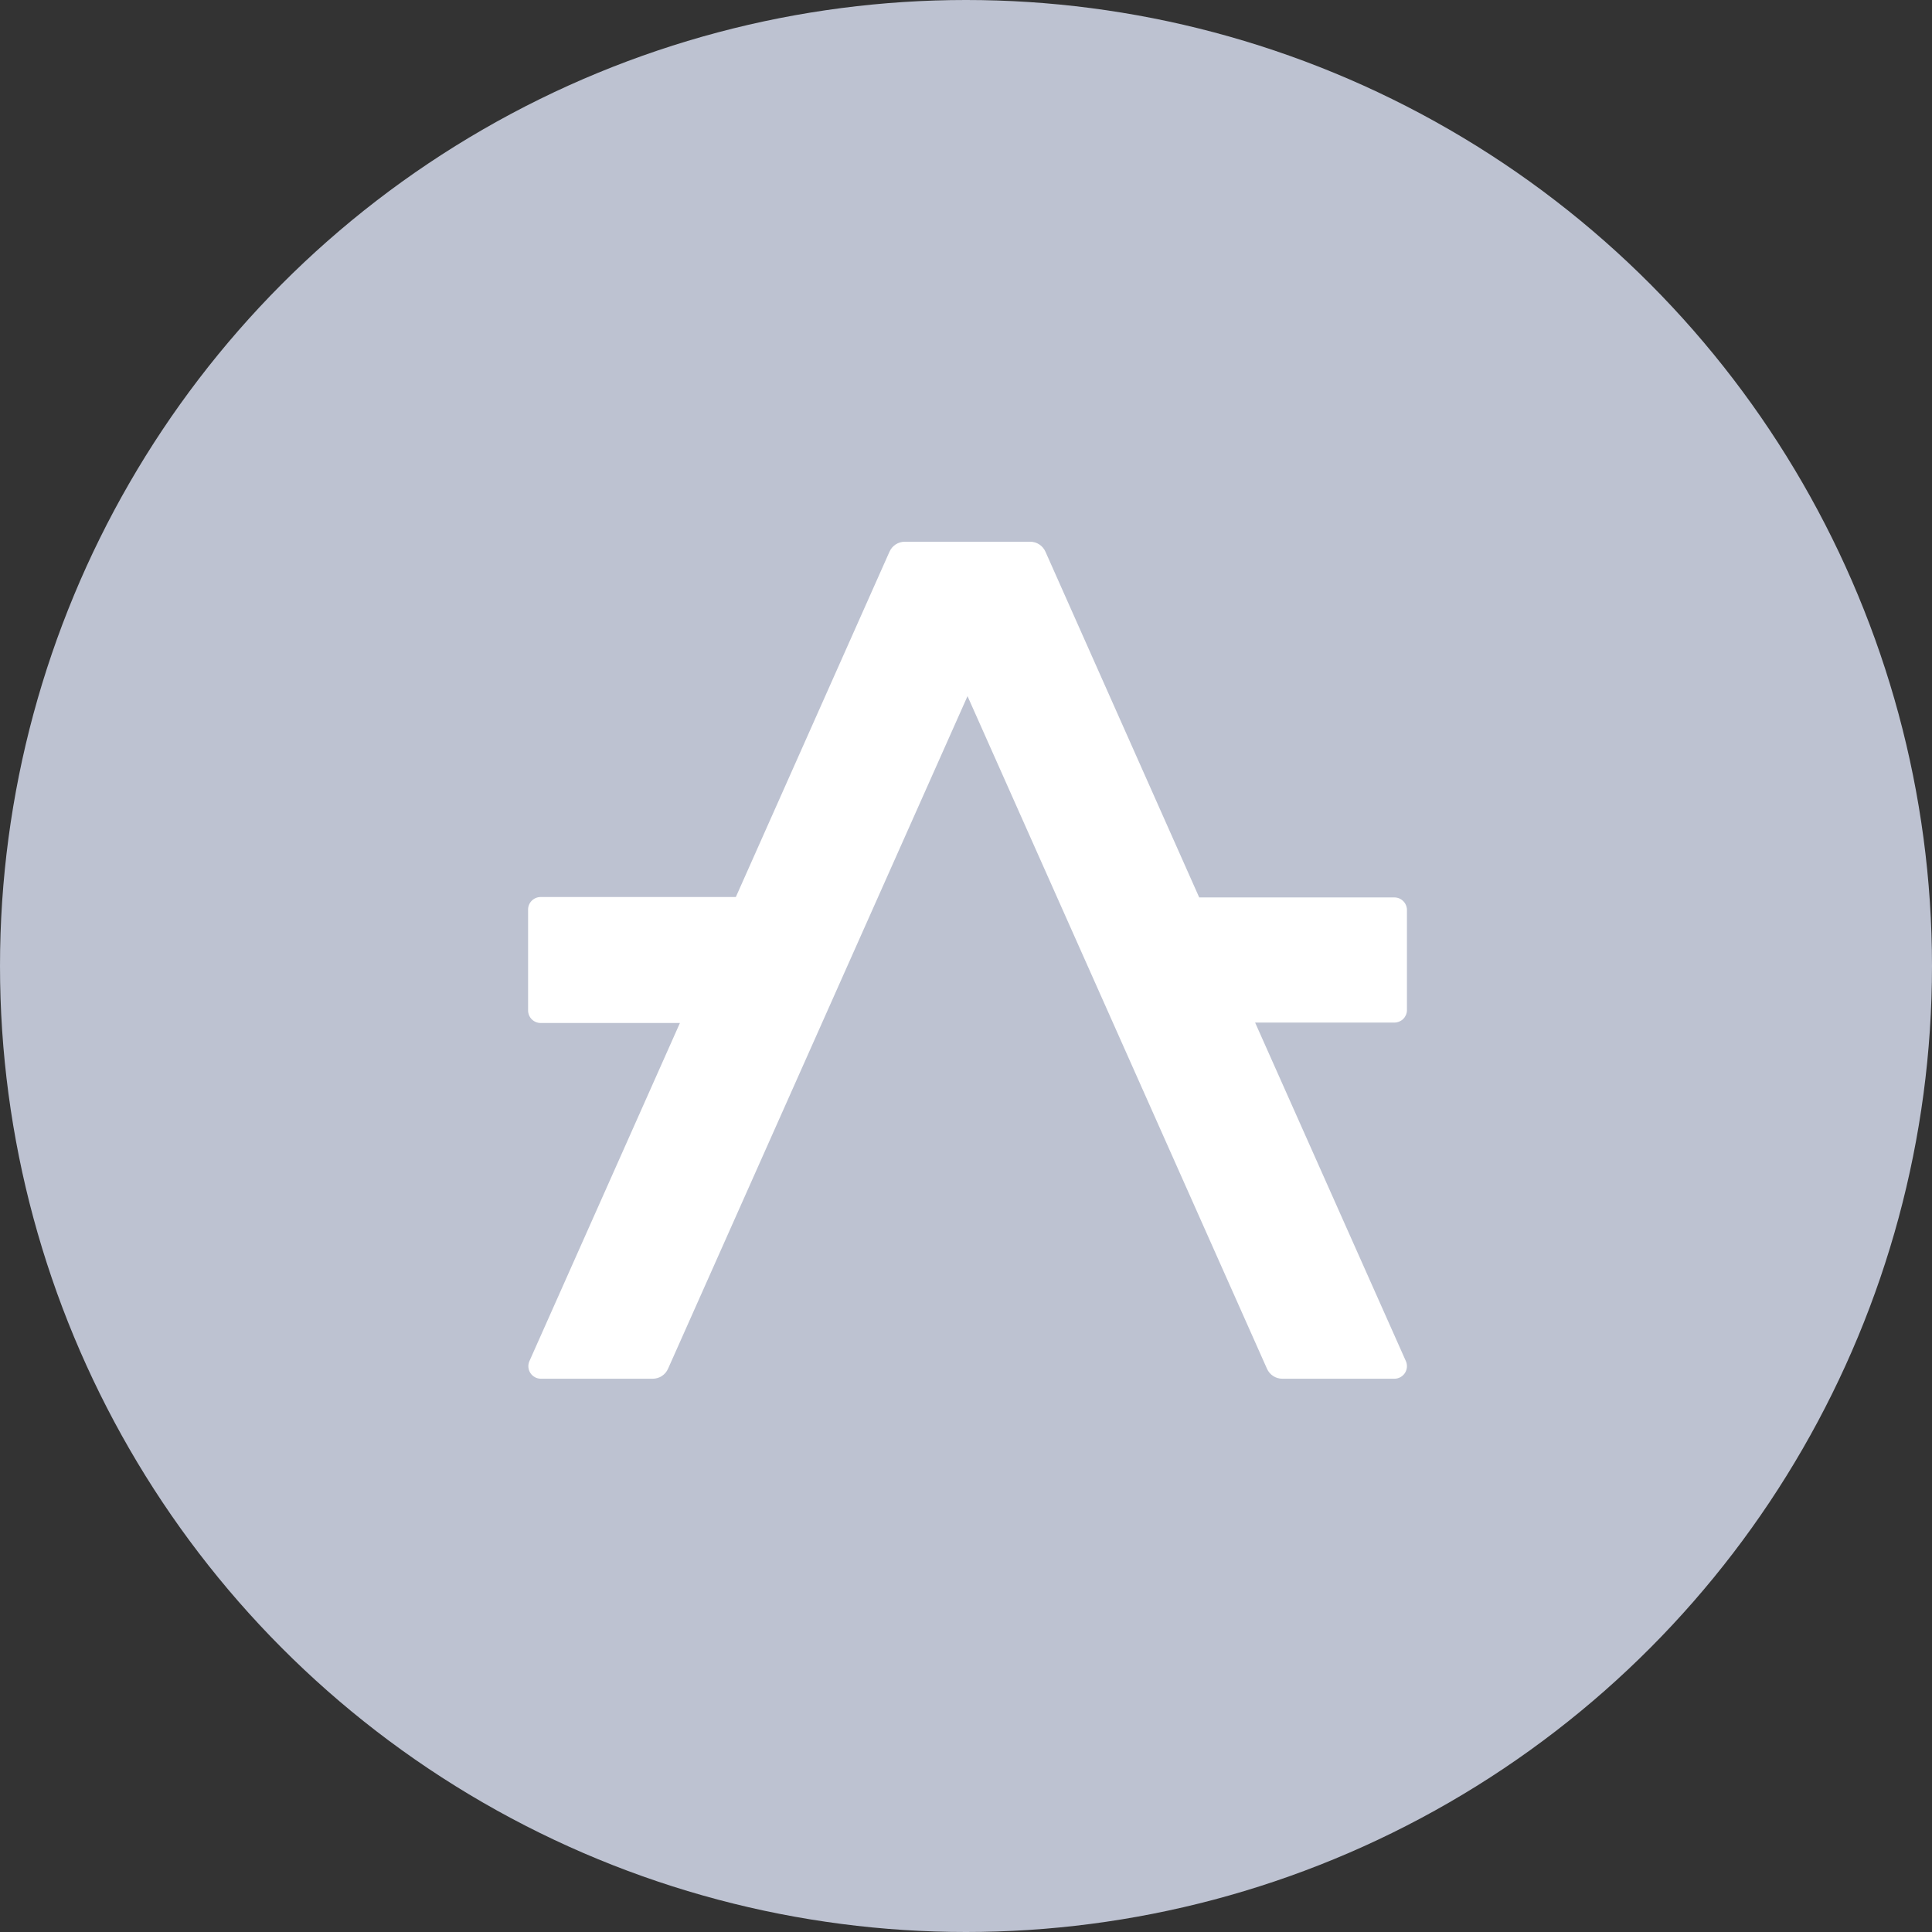
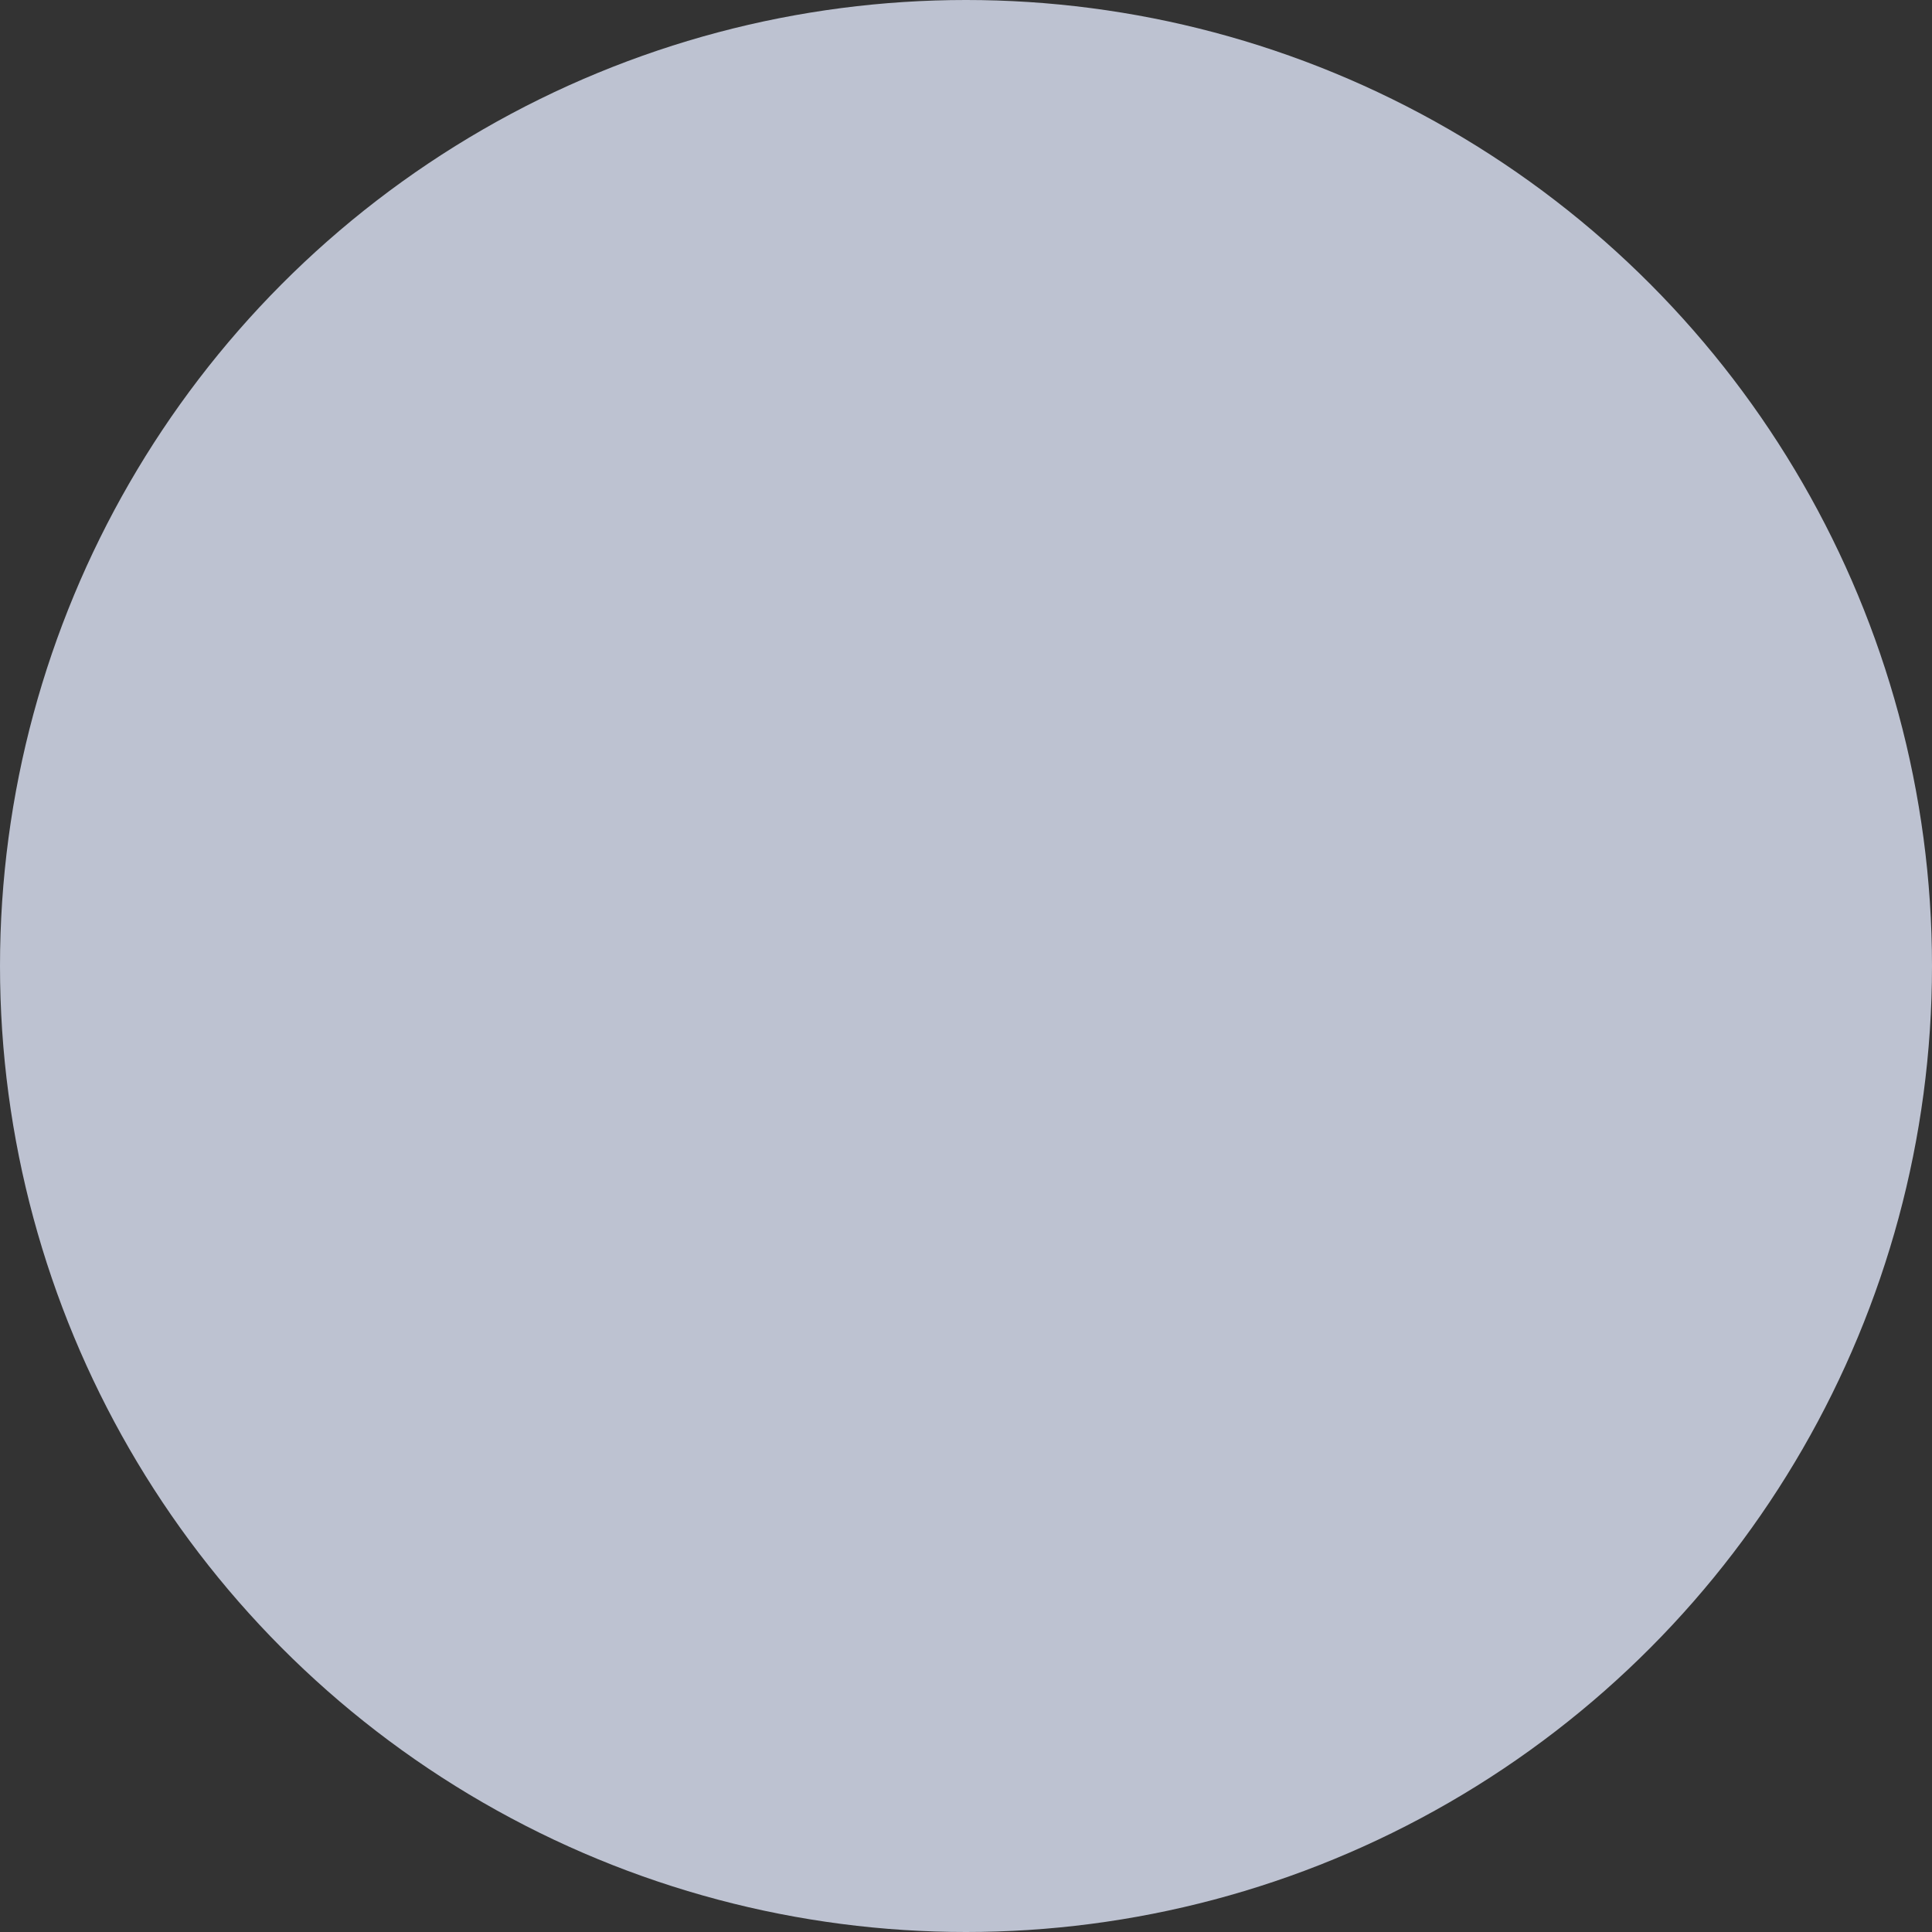
<svg xmlns="http://www.w3.org/2000/svg" width="150" height="150" viewBox="0 0 150 150" fill="none">
  <rect x="0" y="0" width="150" height="150" fill="#333333" stroke="none" />
  <circle cx="75" cy="75" r="75" fill="#BDC2D1" />
-   <path d="M97.447 79.392H108.26C108.513 79.393 108.756 79.294 108.938 79.119C109.12 78.943 109.227 78.703 109.235 78.45V70.652C109.235 70.394 109.132 70.146 108.949 69.963C108.767 69.78 108.519 69.677 108.26 69.677H93.106L81.168 42.832C81.067 42.604 80.902 42.409 80.694 42.272C80.485 42.135 80.241 42.061 79.992 42.059H70.244C69.993 42.06 69.748 42.133 69.538 42.27C69.328 42.408 69.163 42.603 69.061 42.832L57.13 69.645H41.975C41.844 69.645 41.715 69.671 41.595 69.722C41.474 69.773 41.365 69.848 41.274 69.942C41.183 70.036 41.112 70.147 41.065 70.269C41.018 70.391 40.996 70.521 41.001 70.652V78.45C41.001 78.709 41.103 78.957 41.286 79.139C41.469 79.322 41.717 79.425 41.975 79.425H52.789L41.092 105.705C41.033 105.851 41.01 106.01 41.026 106.167C41.042 106.324 41.095 106.475 41.182 106.606C41.269 106.738 41.387 106.847 41.525 106.923C41.663 106.999 41.818 107.04 41.975 107.044H50.677C50.929 107.044 51.175 106.971 51.386 106.834C51.597 106.696 51.764 106.501 51.866 106.27L75.118 54.048L98.369 106.27C98.471 106.501 98.638 106.696 98.849 106.834C99.06 106.971 99.307 107.044 99.559 107.044H108.26C108.423 107.044 108.582 107.003 108.725 106.926C108.868 106.848 108.989 106.736 109.078 106.6C109.166 106.464 109.219 106.307 109.232 106.145C109.244 105.984 109.217 105.821 109.15 105.673L97.447 79.392Z" fill="white" />
</svg>